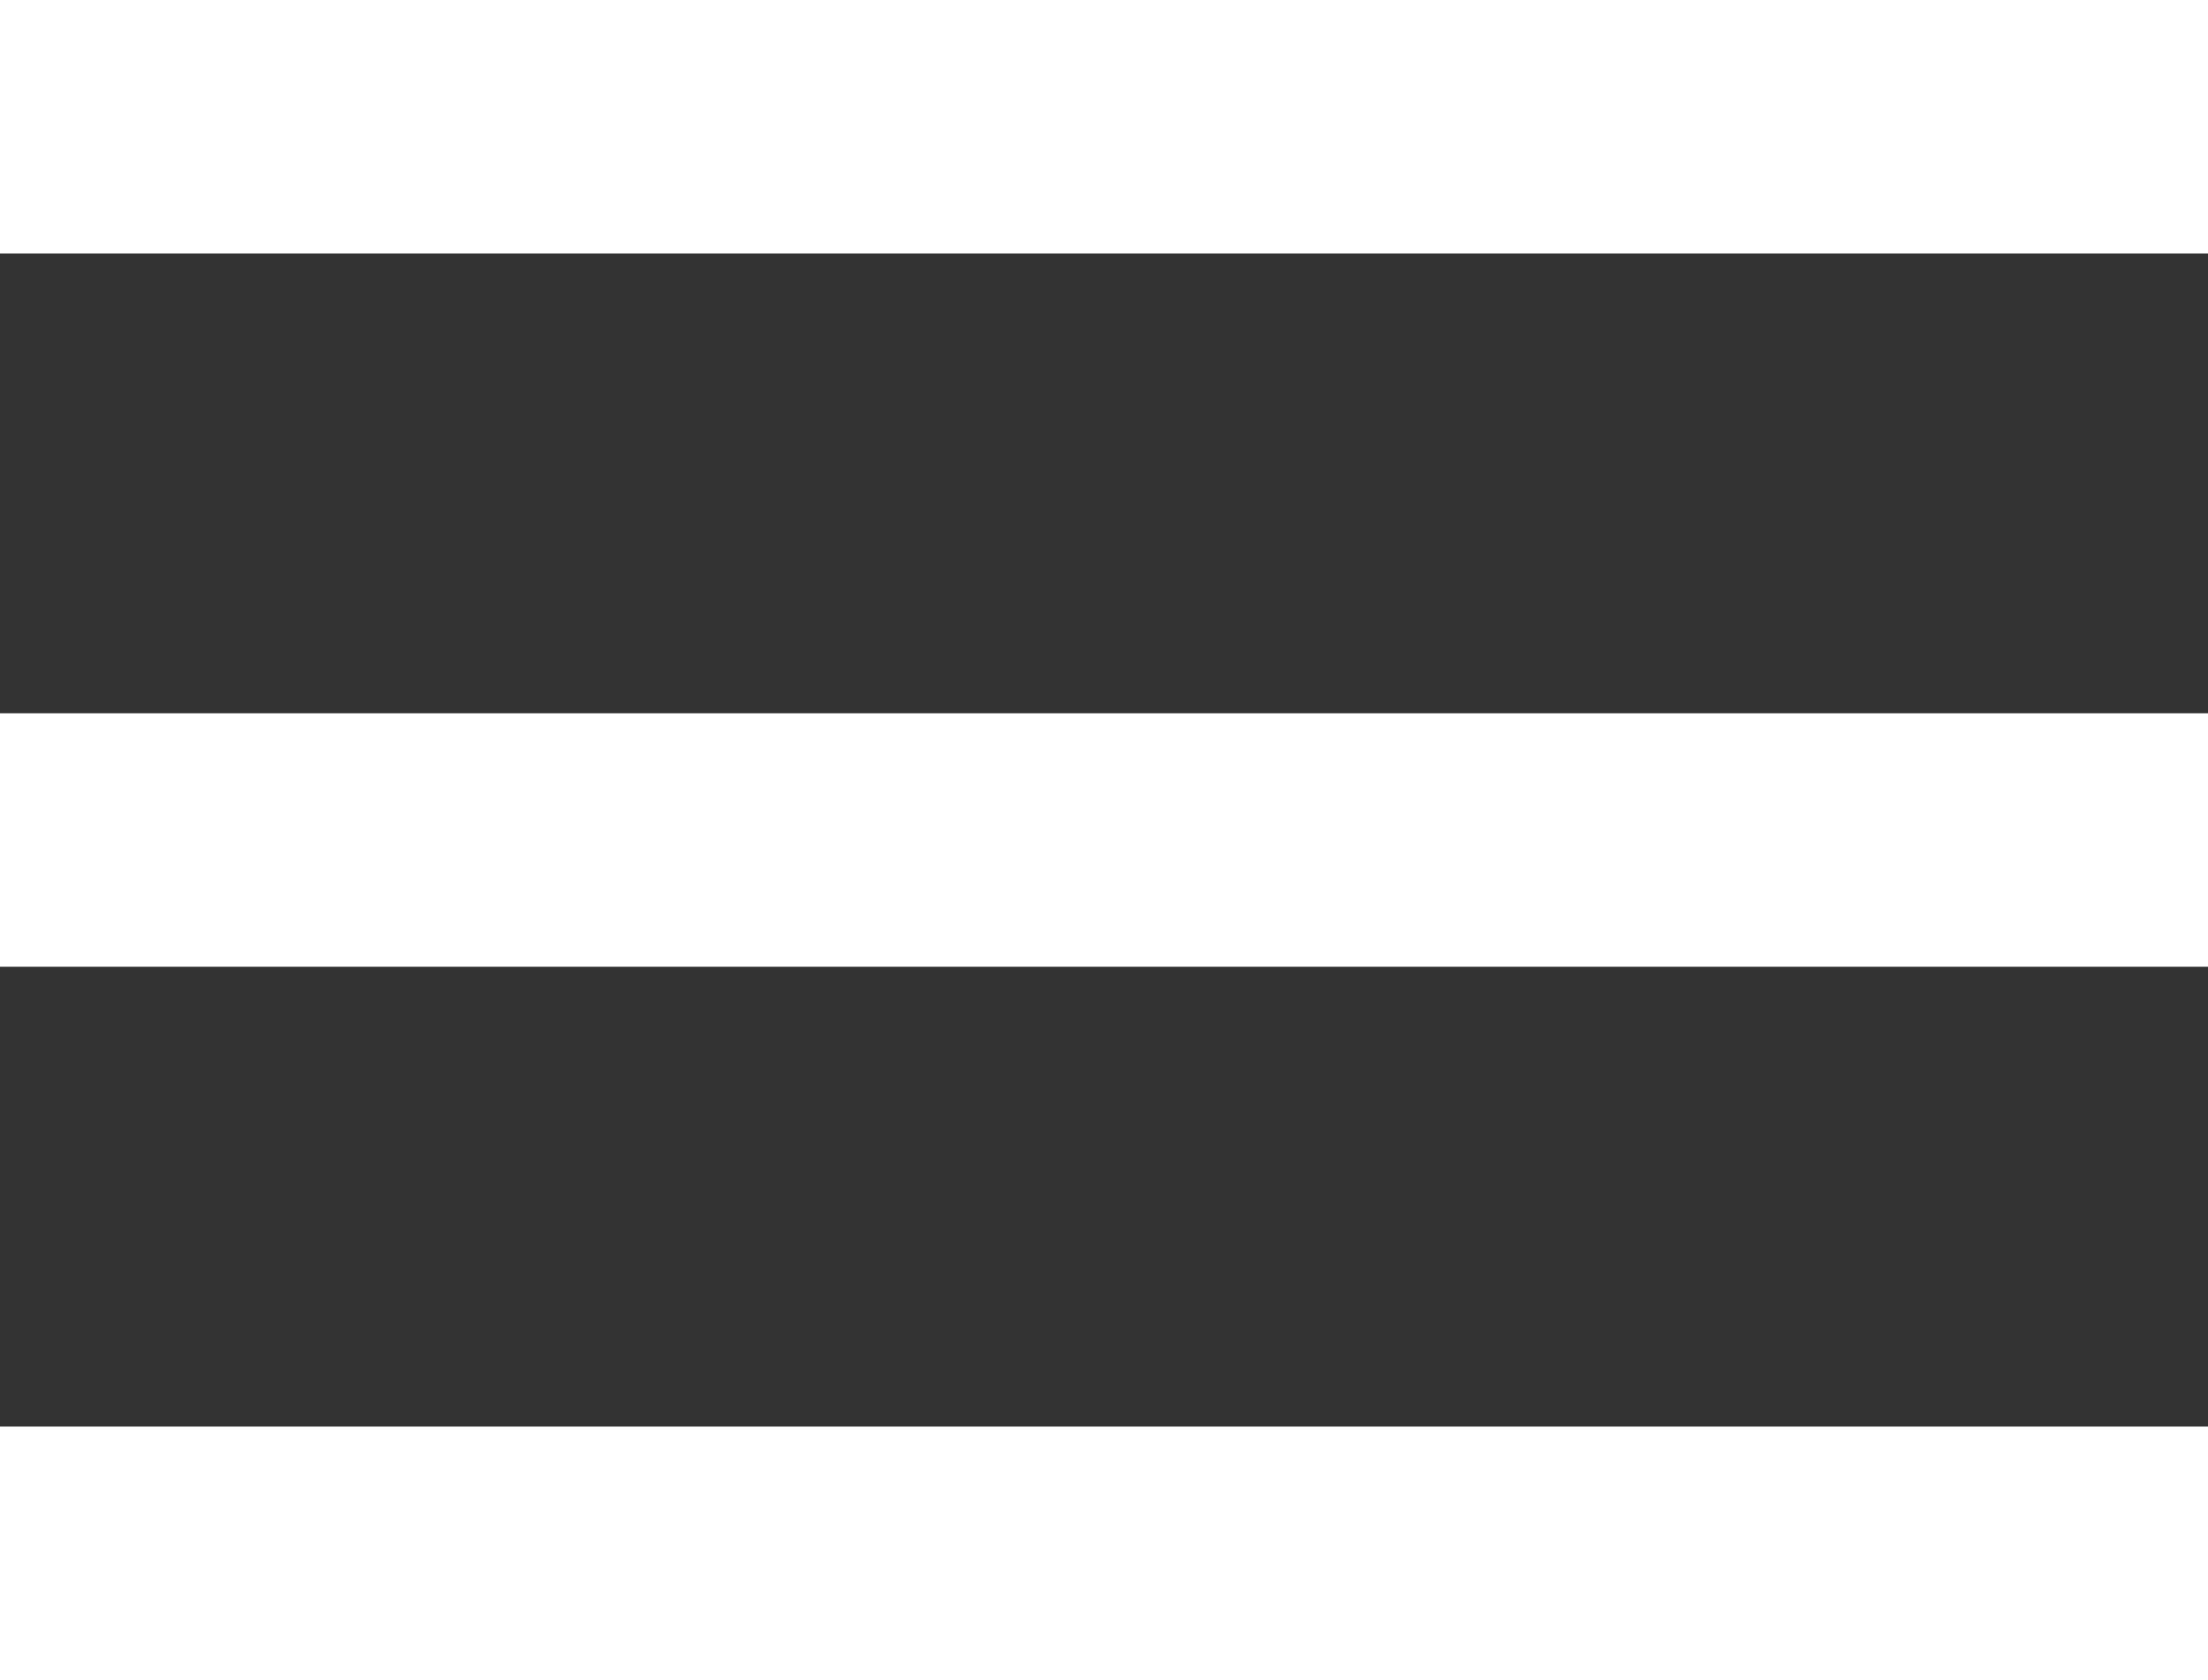
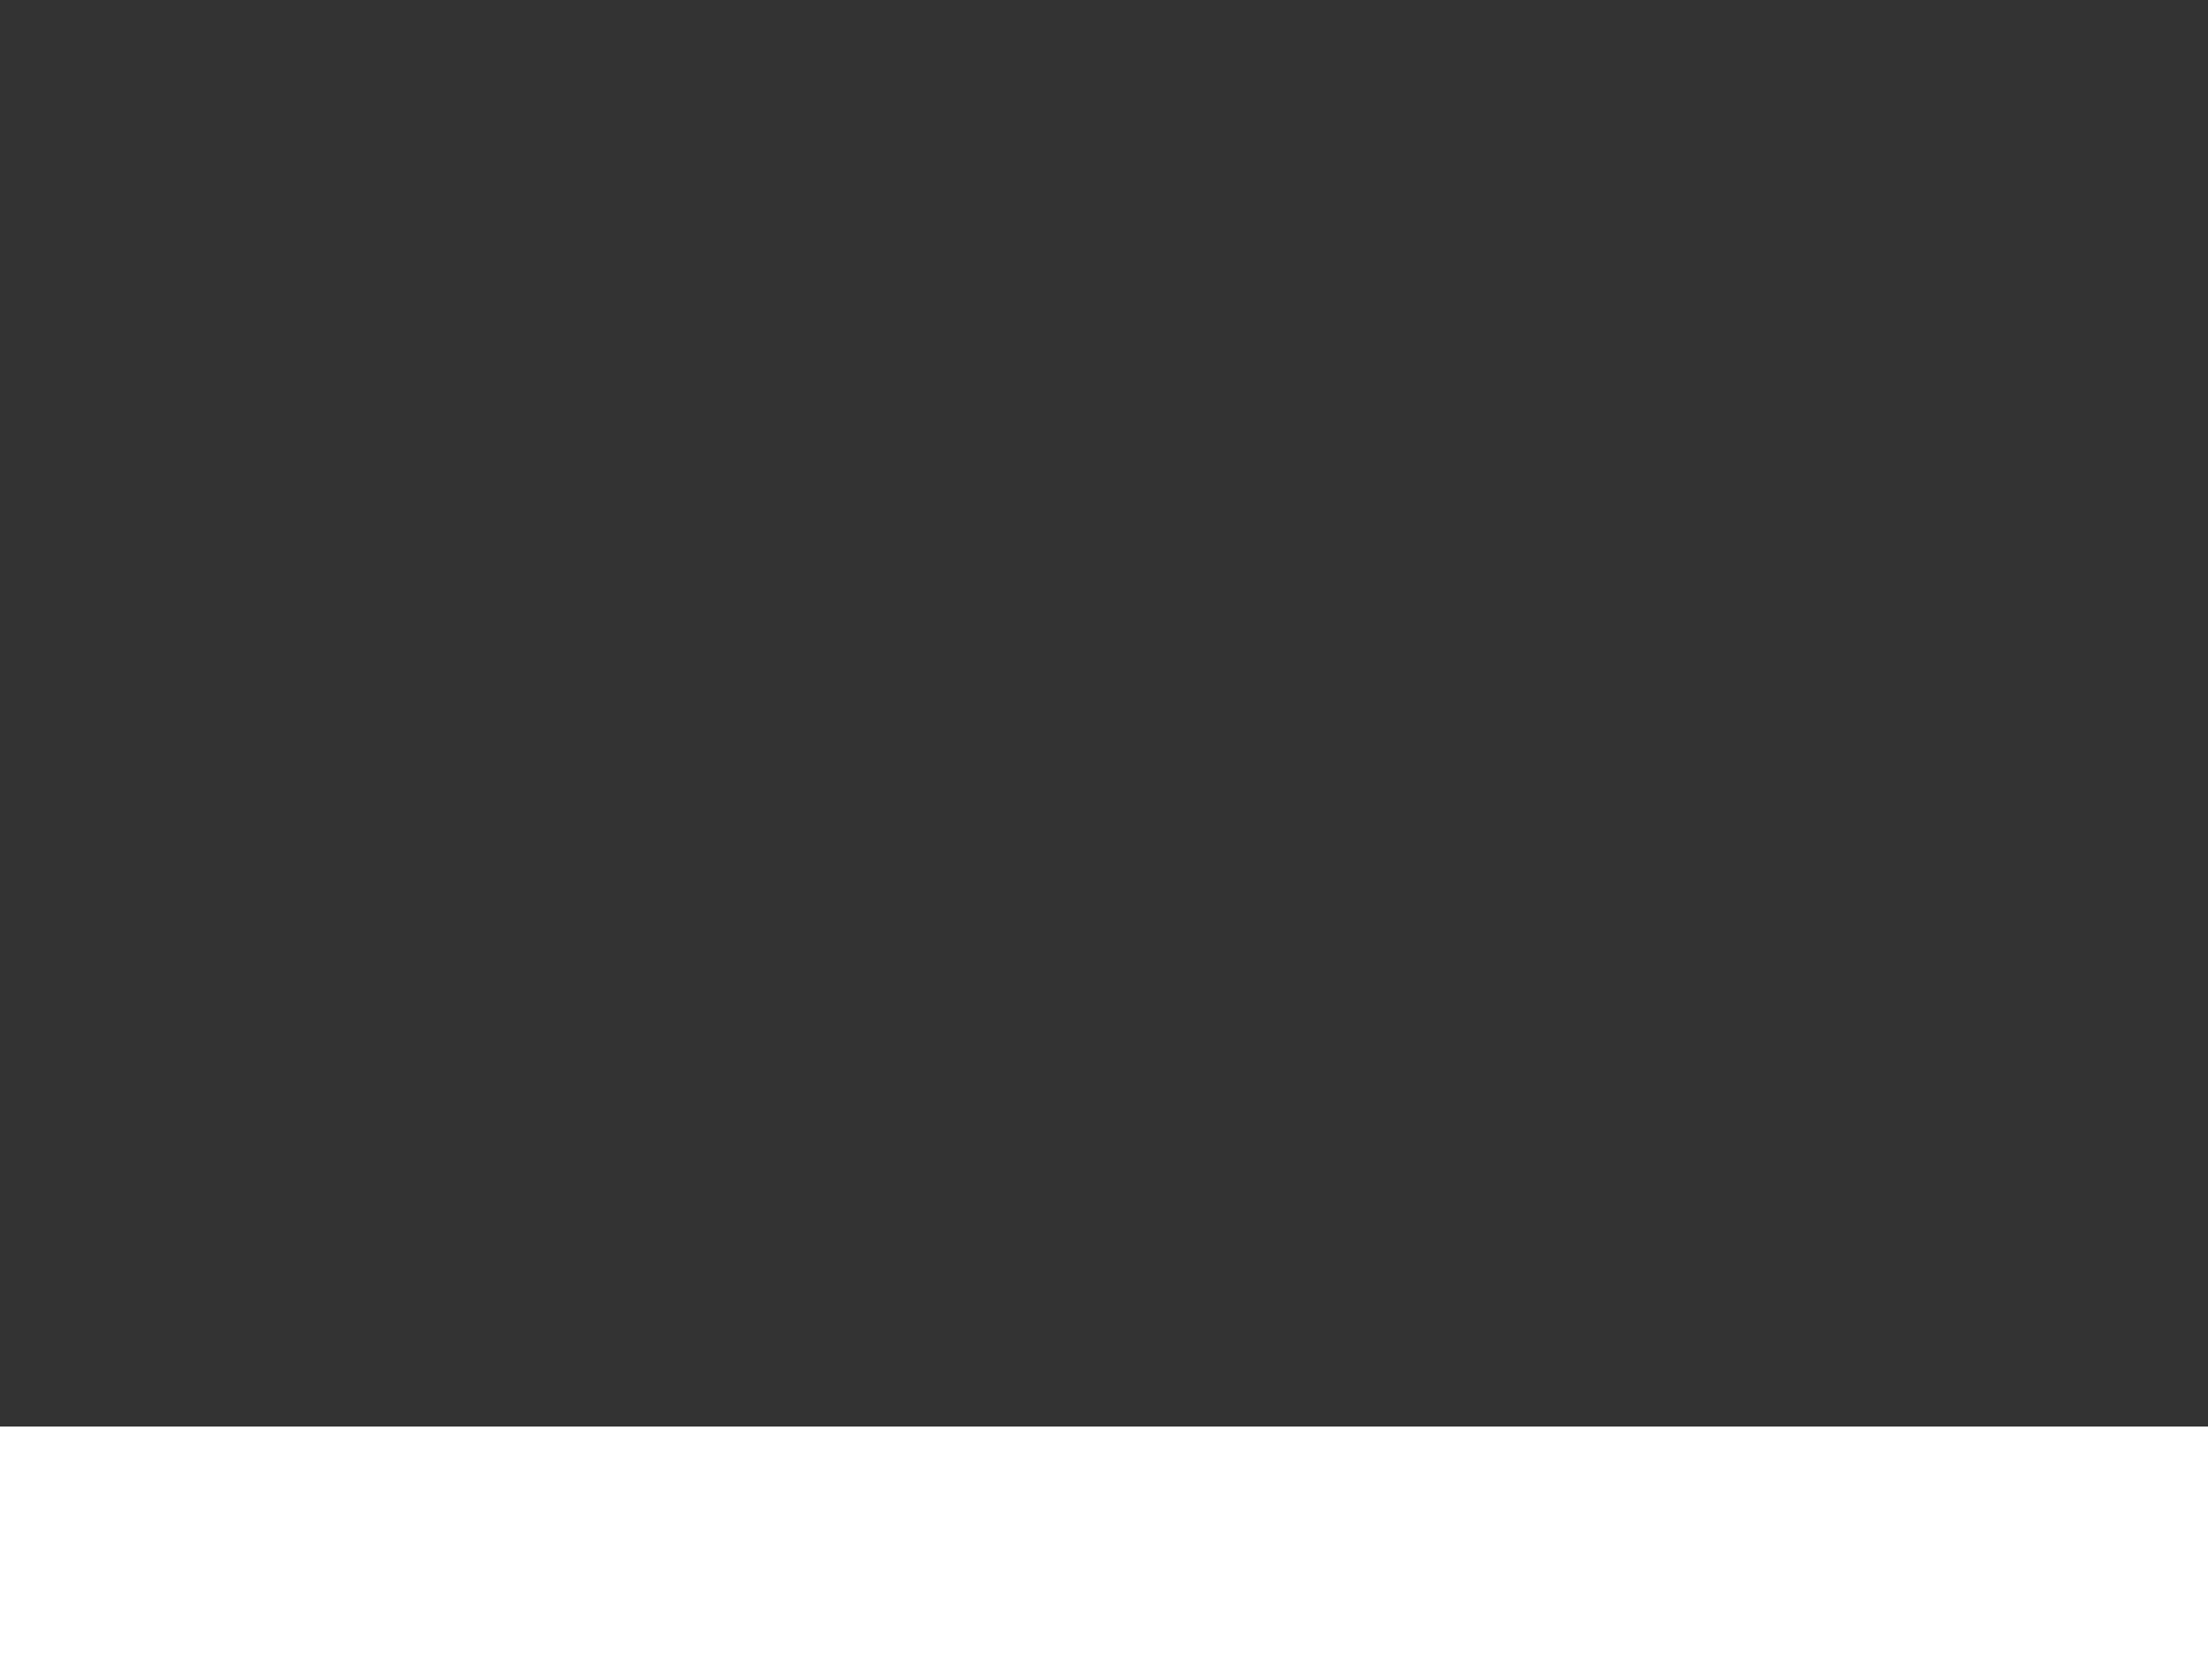
<svg xmlns="http://www.w3.org/2000/svg" id="Warstwa_2" viewBox="0 0 225.463 171.535">
  <rect x="0" y="0" width="225.463" height="171.535" fill="#333333" stroke="none" />
  <defs>
    <style>.cls-1{fill:#fff;}</style>
  </defs>
  <g id="Warstwa_1-2">
-     <rect class="cls-1" width="225.463" height="25.882" />
-     <rect class="cls-1" y="72.826" width="225.463" height="25.882" />
    <rect class="cls-1" y="145.653" width="225.463" height="25.882" />
  </g>
</svg>